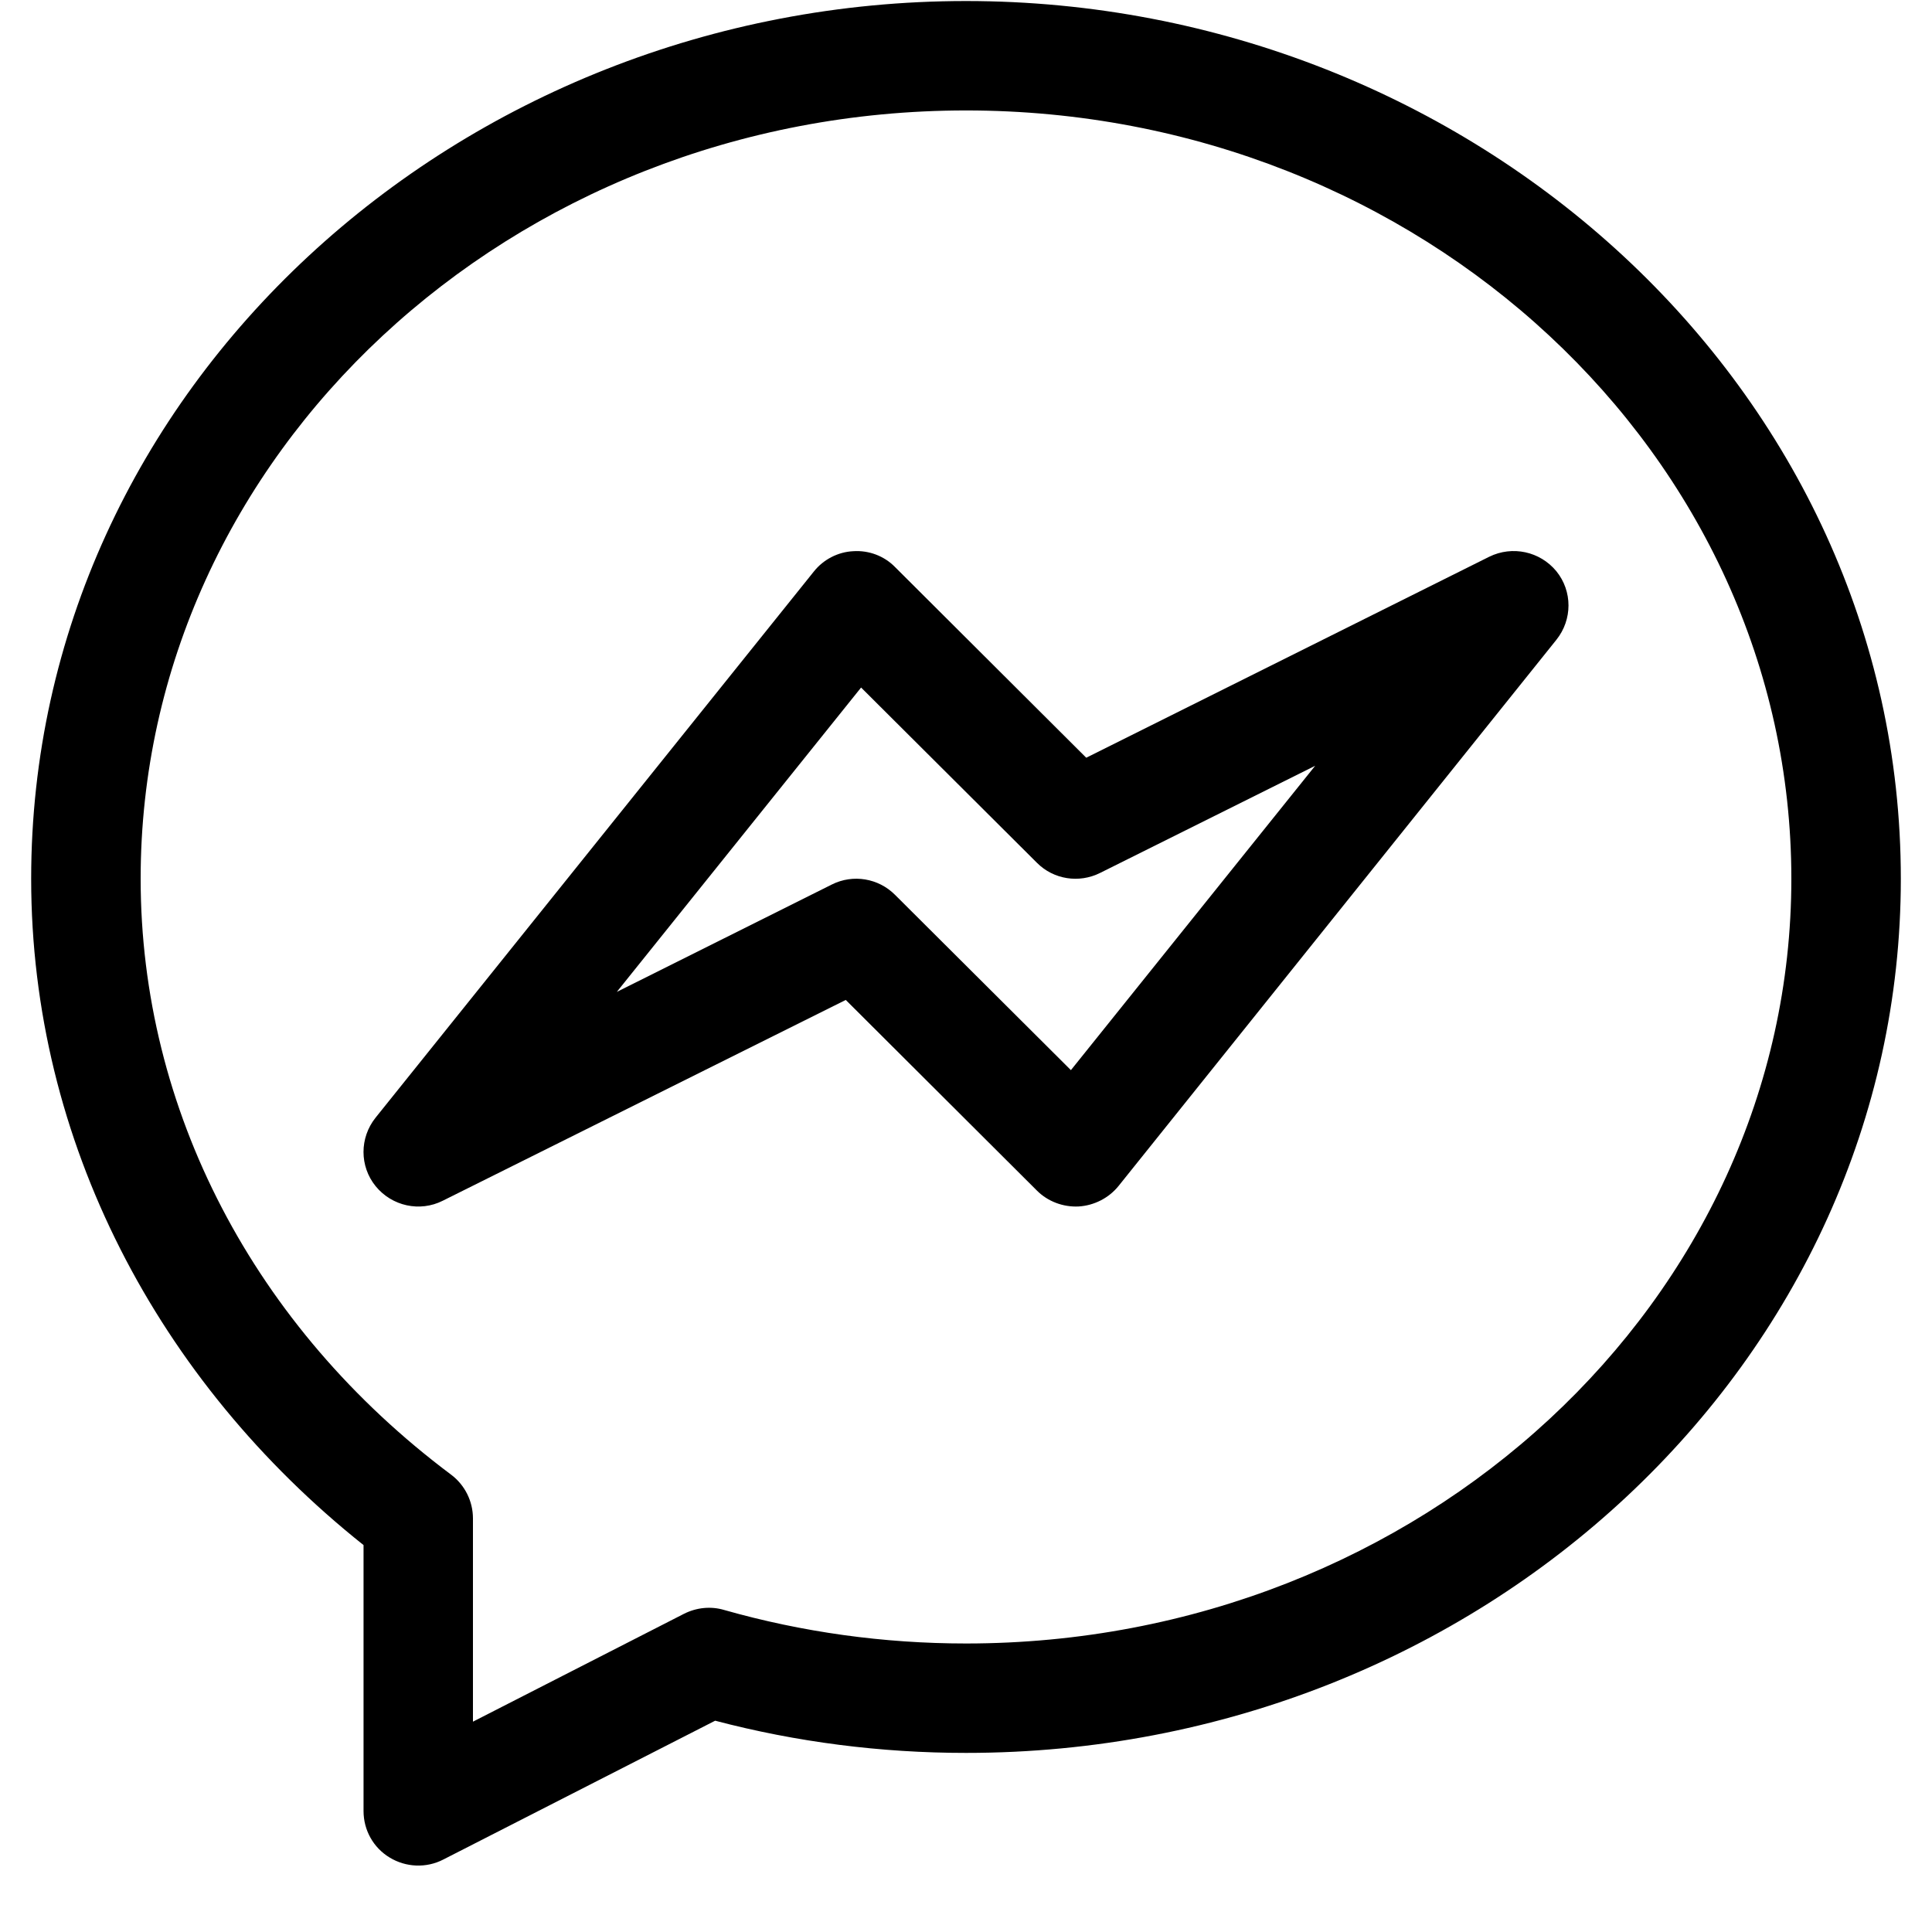
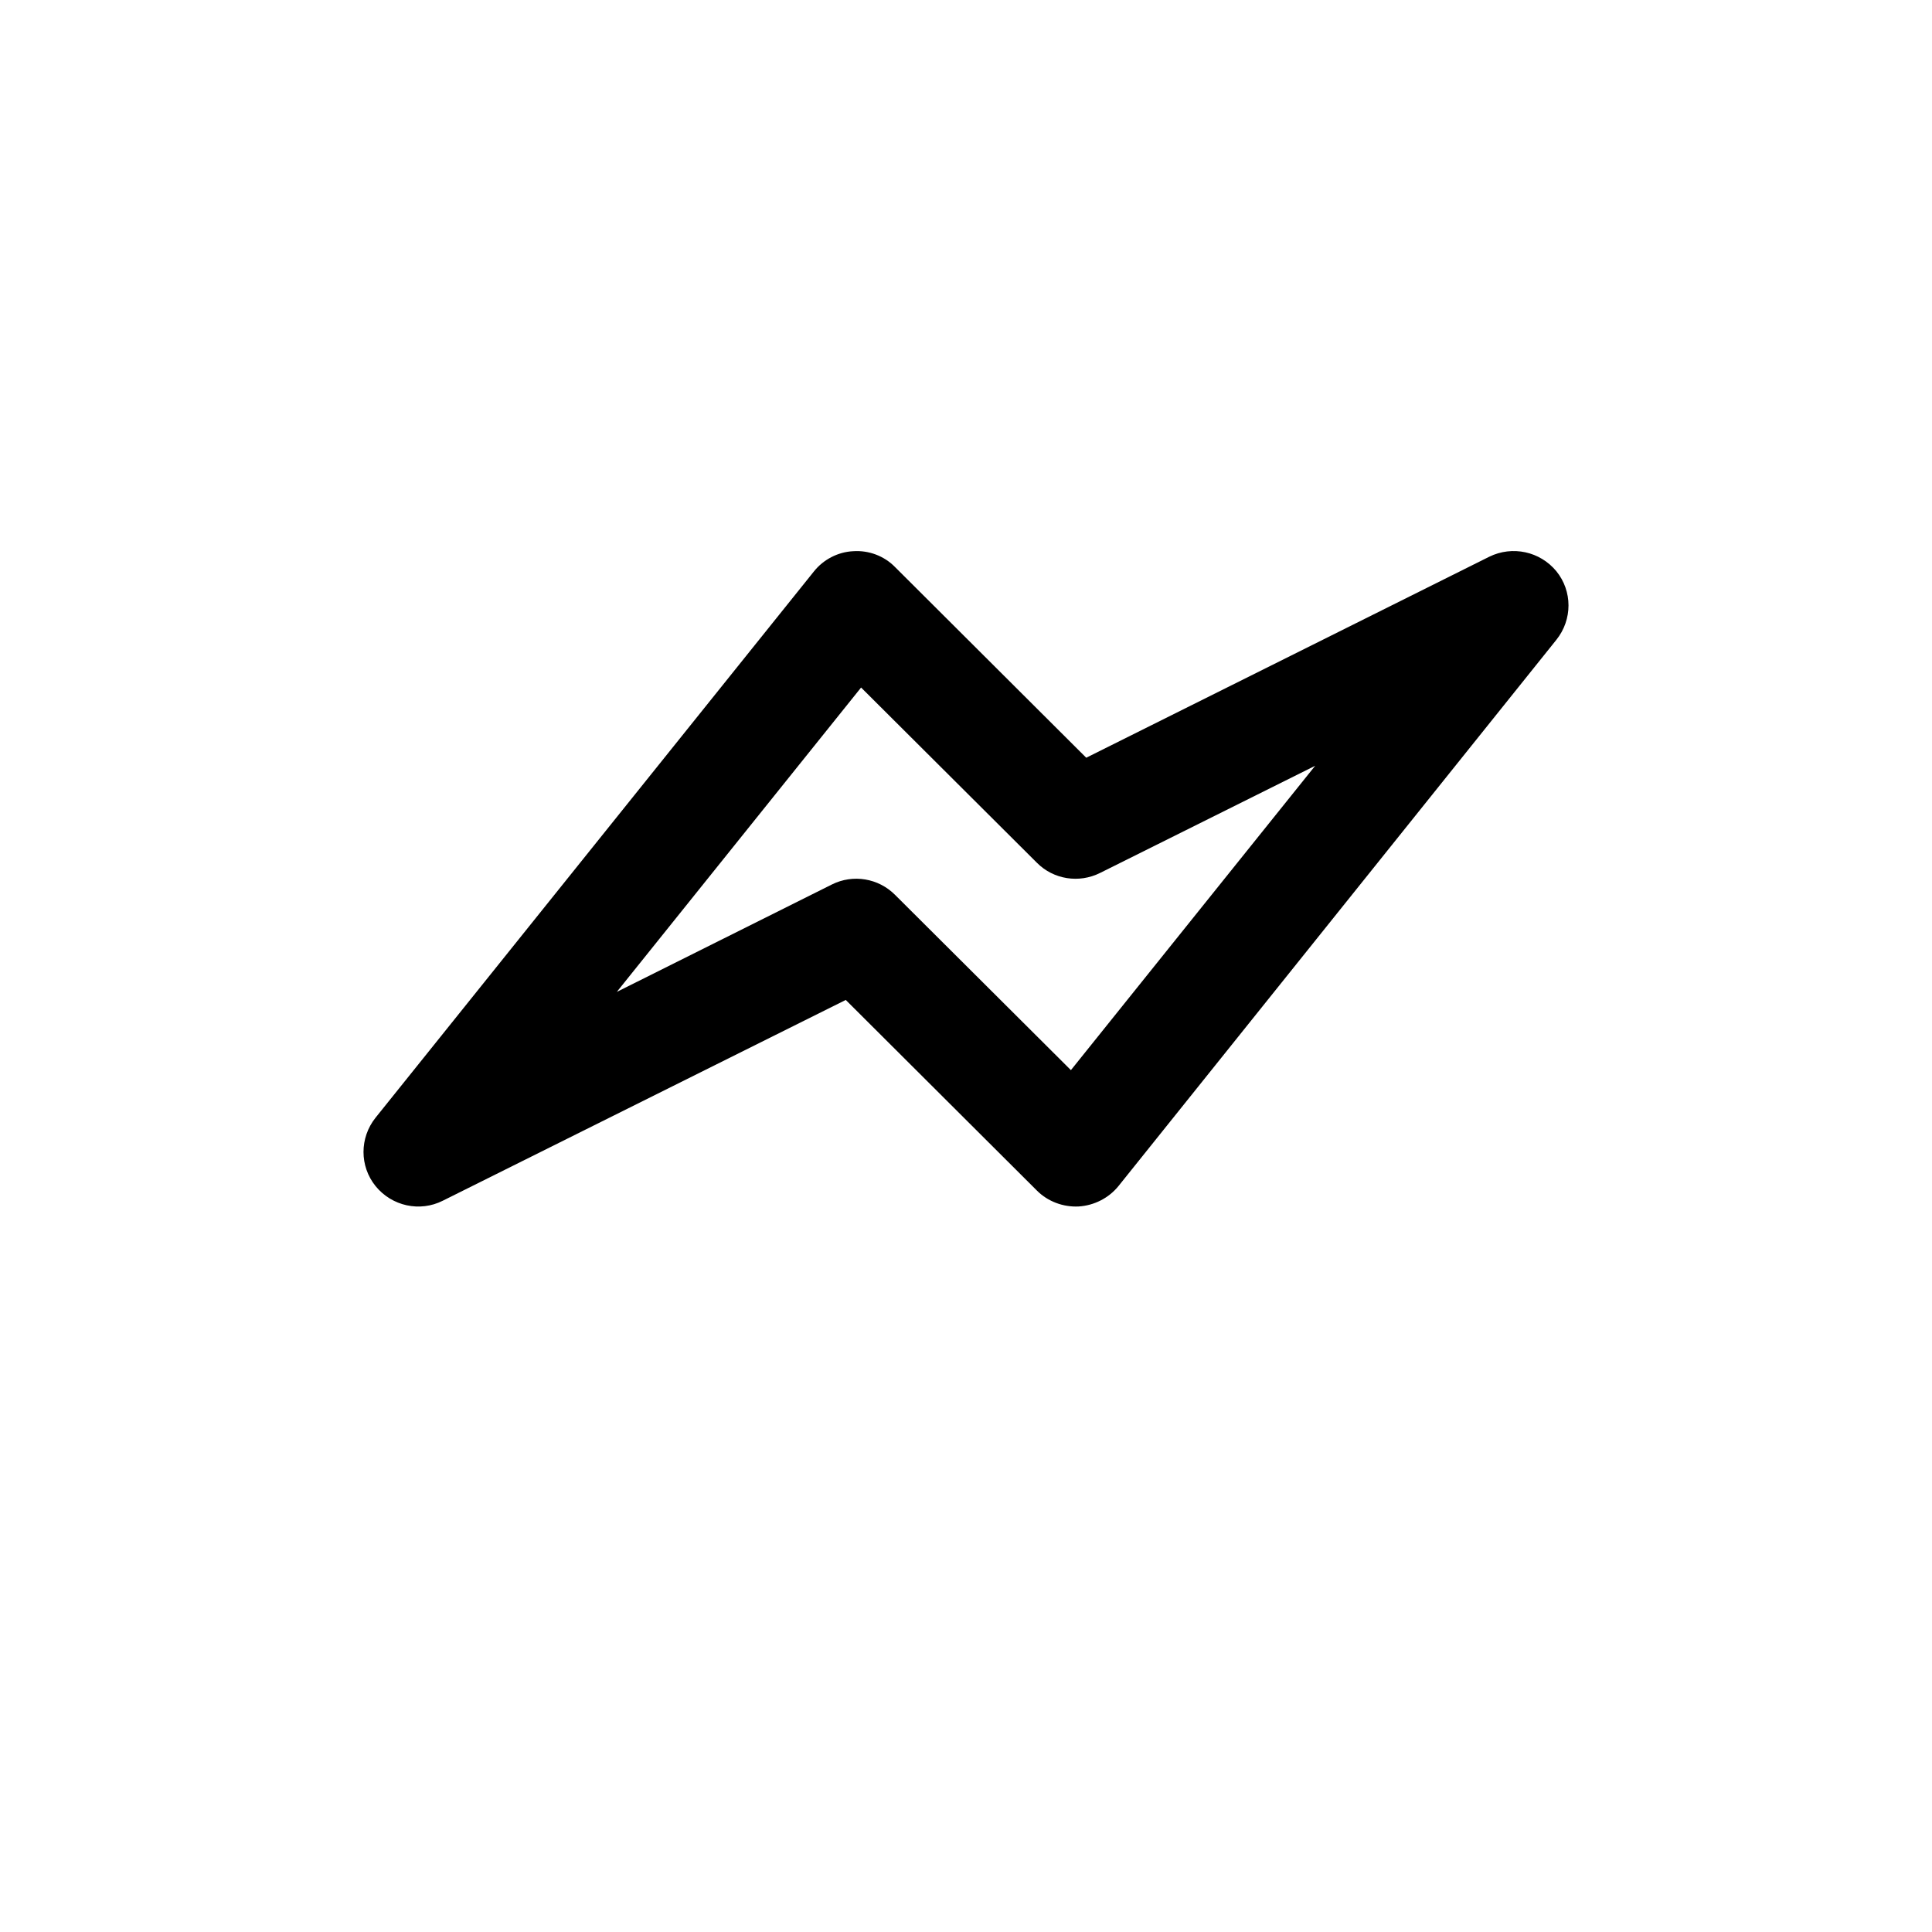
<svg xmlns="http://www.w3.org/2000/svg" width="40" zoomAndPan="magnify" viewBox="0 0 30 30" height="40" preserveAspectRatio="xMidYMid meet" version="1.0">
  <defs>
    <clipPath id="cb3f19576e">
-       <path d="M 0.484 0 L 29.516 0 L 29.516 29 L 0.484 29 Z M 0.484 0 " clip-rule="nonzero" />
-     </clipPath>
+       </clipPath>
  </defs>
  <g clip-path="url(#cb3f19576e)">
-     <path fill="#000000" d="M 15 0.016 C 7.129 0.016 0.484 6.035 0.484 13.645 C 0.484 17.723 2.457 21.453 5.645 23.992 L 5.645 28.121 C 5.645 28.418 5.797 28.691 6.051 28.844 C 6.301 28.996 6.617 29.012 6.883 28.875 L 11.105 26.719 C 12.367 27.051 13.676 27.219 15 27.219 C 23.004 27.219 29.516 21.129 29.516 13.645 C 29.516 6.031 22.863 0.016 15 0.016 Z M 15 25.52 C 13.719 25.52 12.457 25.344 11.246 25 C 11.039 24.938 10.816 24.961 10.621 25.059 L 7.344 26.734 L 7.344 23.578 C 7.344 23.312 7.219 23.059 7.004 22.898 C 3.941 20.605 2.184 17.23 2.184 13.645 C 2.184 7.066 7.934 1.715 15 1.715 C 22.066 1.715 27.816 7.066 27.816 13.645 C 27.816 20.191 22.066 25.52 15 25.52 Z M 15 25.52 " fill-opacity="1" fill-rule="nonzero" />
-   </g>
+     </g>
  <path fill="#000000" d="M 23.125 8.645 L 16.867 11.766 L 13.898 8.805 C 13.73 8.633 13.492 8.543 13.25 8.559 C 13.012 8.57 12.785 8.688 12.637 8.875 L 5.832 17.355 C 5.582 17.668 5.582 18.109 5.832 18.418 C 6.086 18.73 6.52 18.824 6.875 18.645 L 13.133 15.527 L 16.102 18.488 C 16.27 18.656 16.508 18.746 16.75 18.734 C 16.988 18.719 17.215 18.605 17.367 18.418 L 24.168 9.934 C 24.418 9.621 24.418 9.18 24.168 8.871 C 23.914 8.562 23.484 8.469 23.125 8.645 Z M 16.629 16.617 L 13.898 13.895 C 13.641 13.637 13.246 13.57 12.918 13.734 L 9.578 15.402 L 13.371 10.676 L 16.102 13.398 C 16.359 13.656 16.754 13.719 17.082 13.555 L 20.422 11.891 Z M 16.629 16.617 " fill-opacity="1" fill-rule="nonzero" />
</svg>